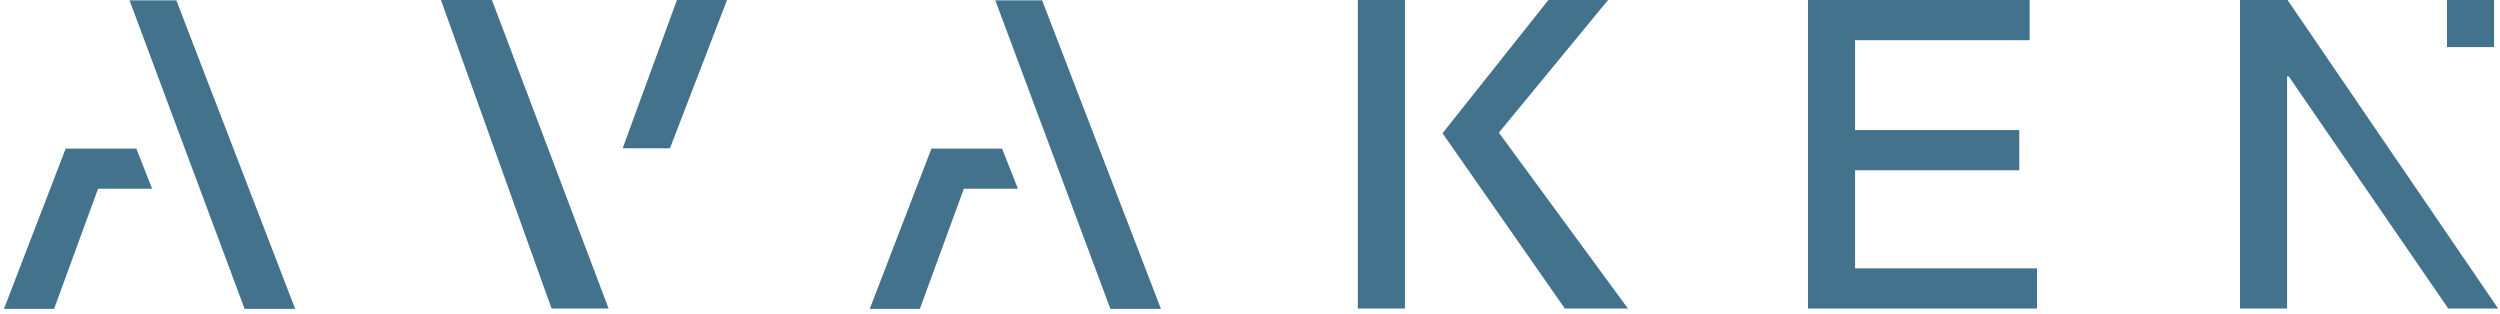
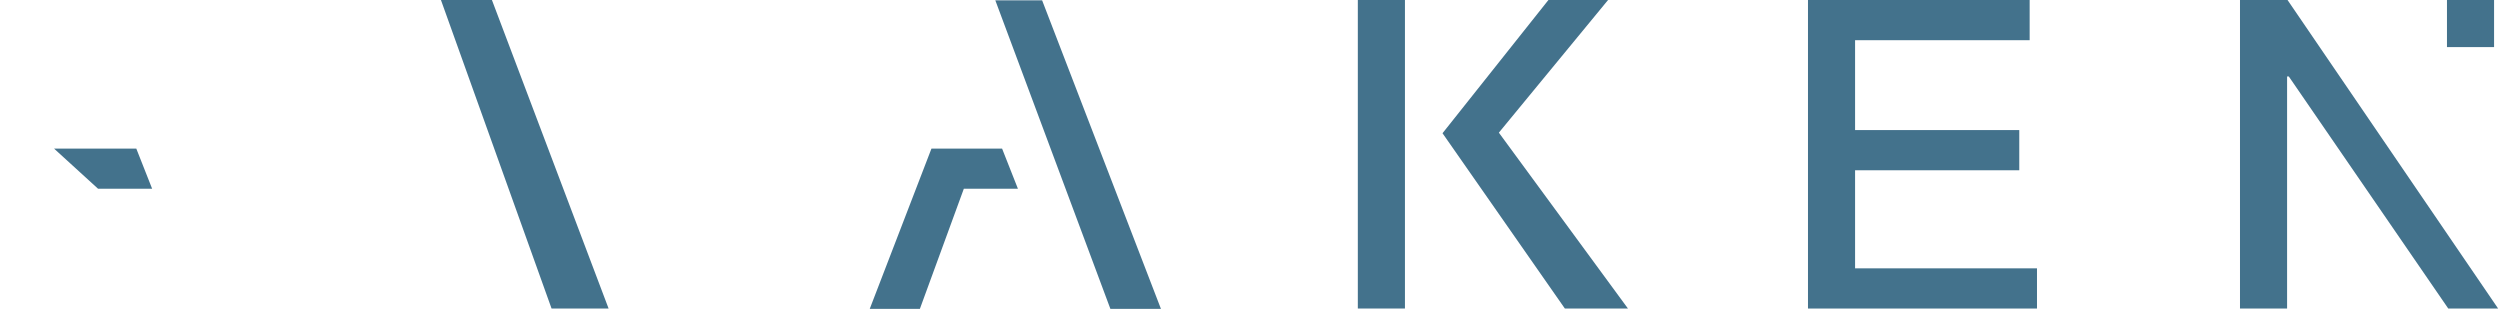
<svg xmlns="http://www.w3.org/2000/svg" width="255" height="32" viewBox="0 0 255 32" fill="none">
  <g opacity="1">
    <path d="M207.024 0V4.1H189.218V13.267H205.966V17.367H189.218V27.371H207.773V31.471H184.414V0H207.024Z" fill="#43728C" />
    <path d="M254.395 0H249.591V4.804H254.395V0Z" fill="#43728C" />
    <path d="M233.328 0H228.479V31.469H233.283V7.802H233.459L249.722 31.469H254.807L233.328 0Z" fill="#43728C" />
    <path d="M44.976 0L56.259 31.469H62.077L50.176 0H44.976Z" fill="#43728C" />
-     <path d="M69.046 0.003L63.513 15.123H68.336L74.158 0.003H69.046Z" fill="#43728C" />
    <path d="M159.615 31.469H166.05L152.884 13.531L164.022 0H157.94L147.137 13.59L159.615 31.469Z" fill="#43728C" />
    <path d="M143.304 0H138.498V31.469H143.304V20.583V15.206V0Z" fill="#43728C" />
-     <path d="M17.987 0.037H13.213L24.95 31.506H30.107L17.987 0.037Z" fill="#43728C" />
-     <path d="M13.904 15.16H11.497L11.499 15.159H6.698L0.403 31.506H5.515L10.001 19.251H15.518L13.904 15.16Z" fill="#43728C" />
+     <path d="M13.904 15.16H11.497L11.499 15.159H6.698H5.515L10.001 19.251H15.518L13.904 15.16Z" fill="#43728C" />
    <path d="M106.297 0.037H101.523L113.26 31.506H118.417L106.297 0.037Z" fill="#43728C" />
    <path d="M102.214 15.16H99.807L99.809 15.159H95.008L88.713 31.506H93.827L98.311 19.251H103.828L102.214 15.16Z" fill="#43728C" />
  </g>
</svg>